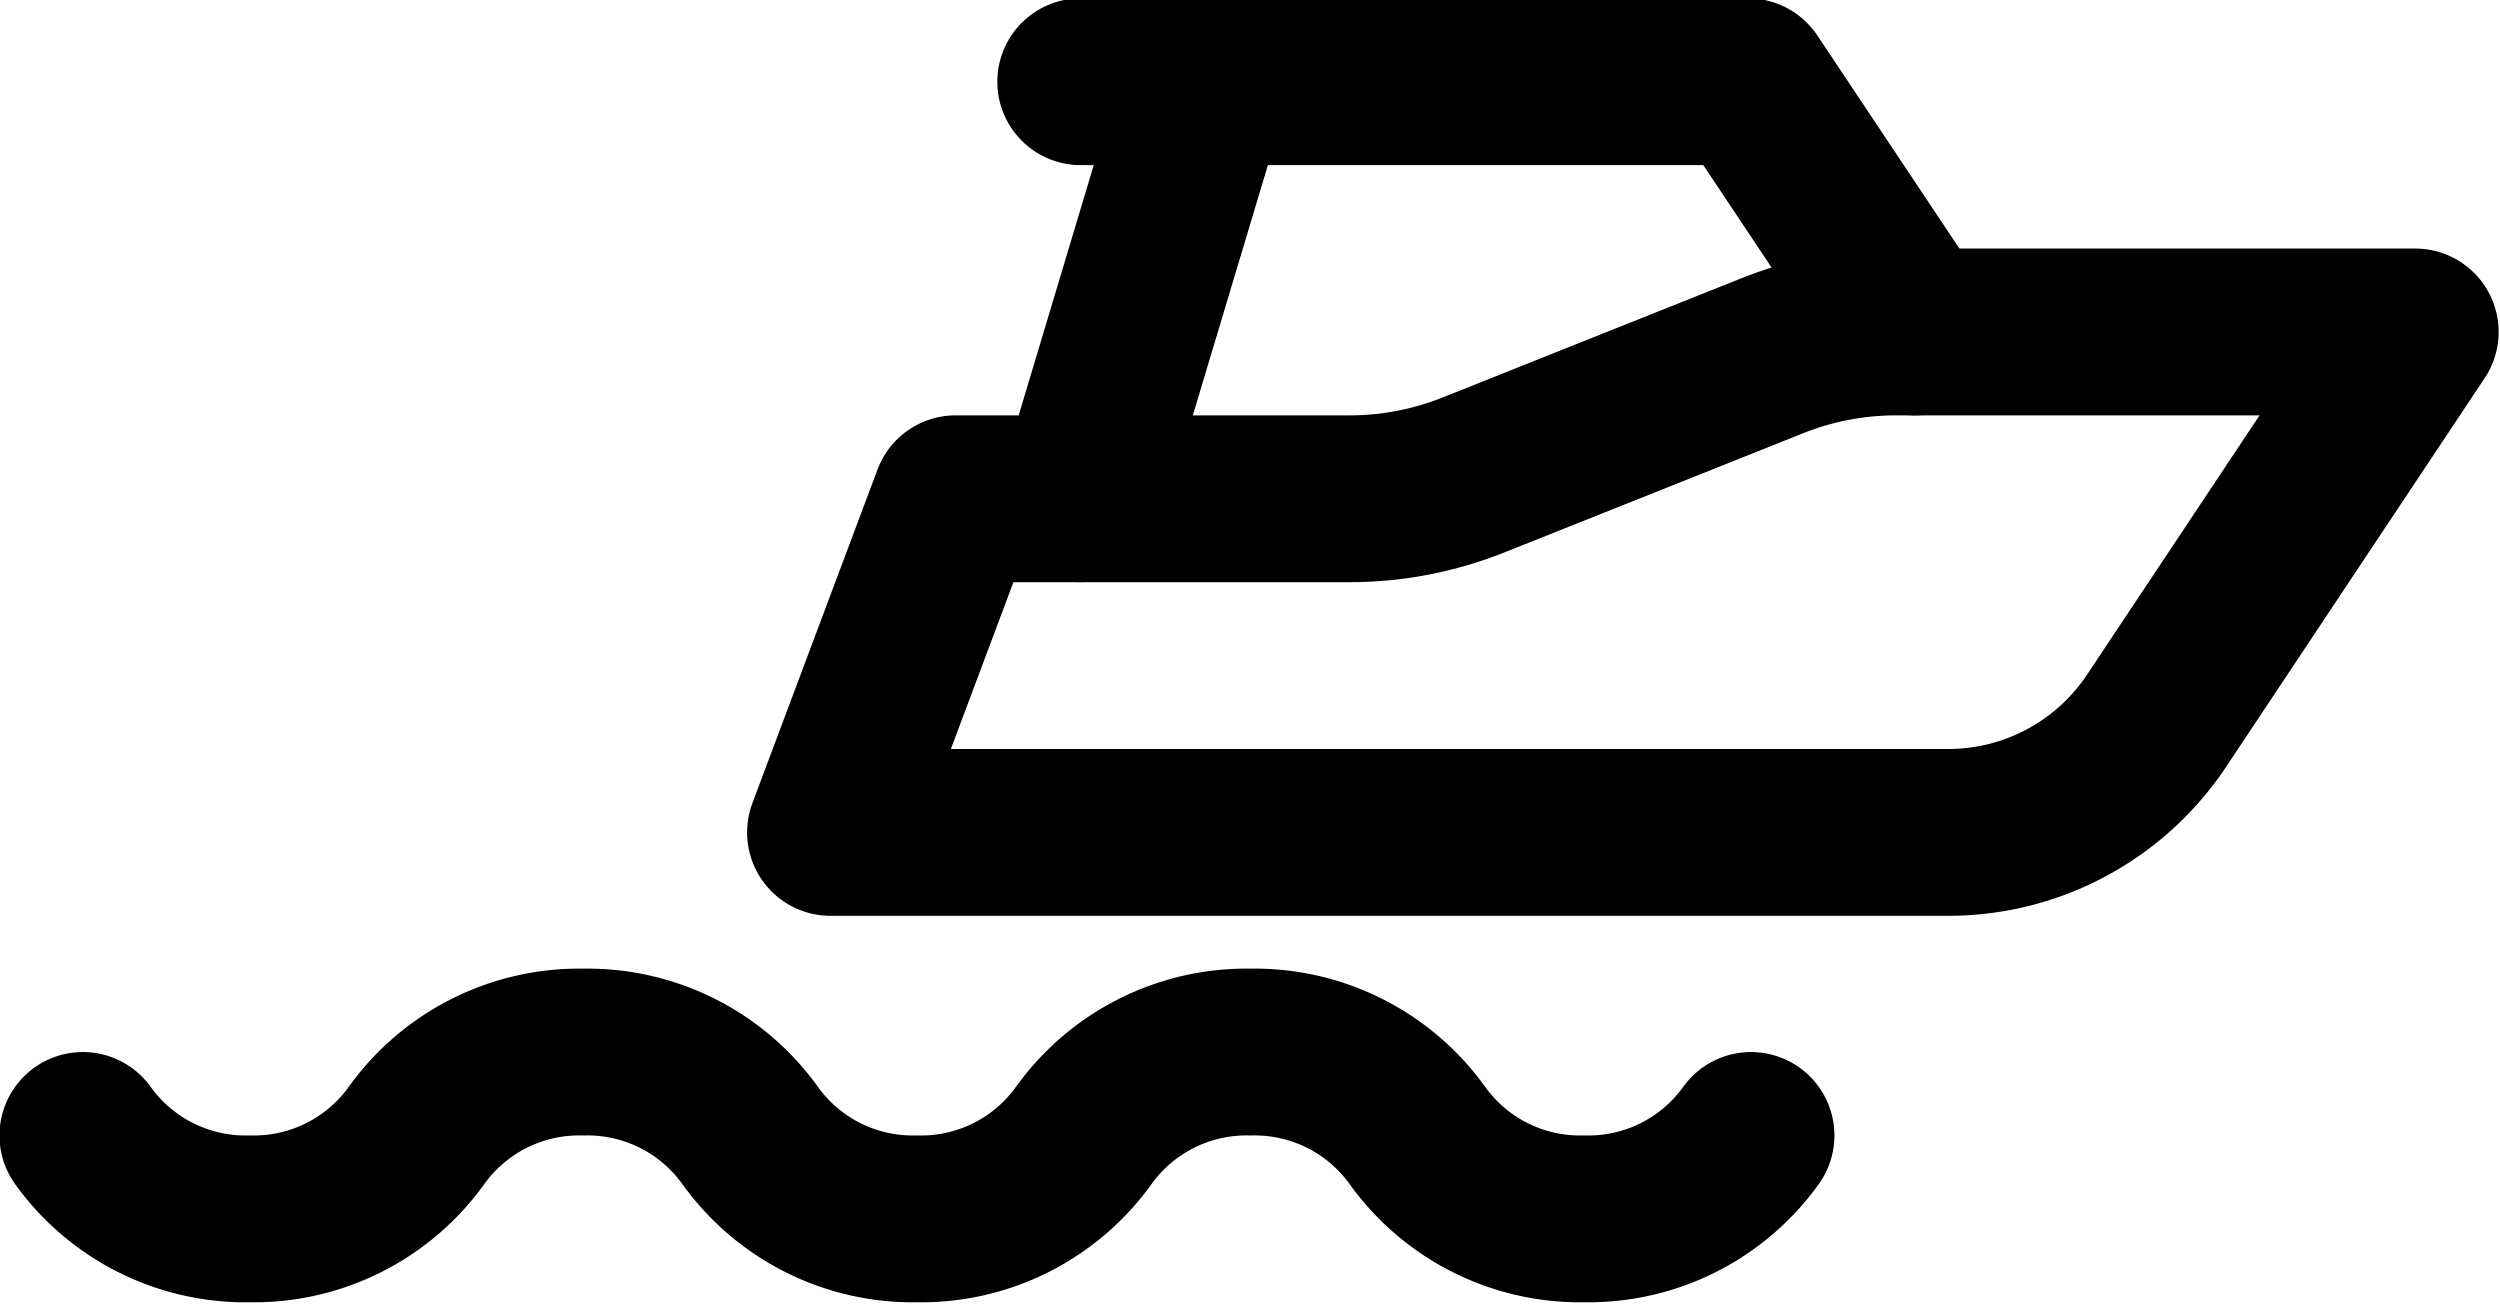
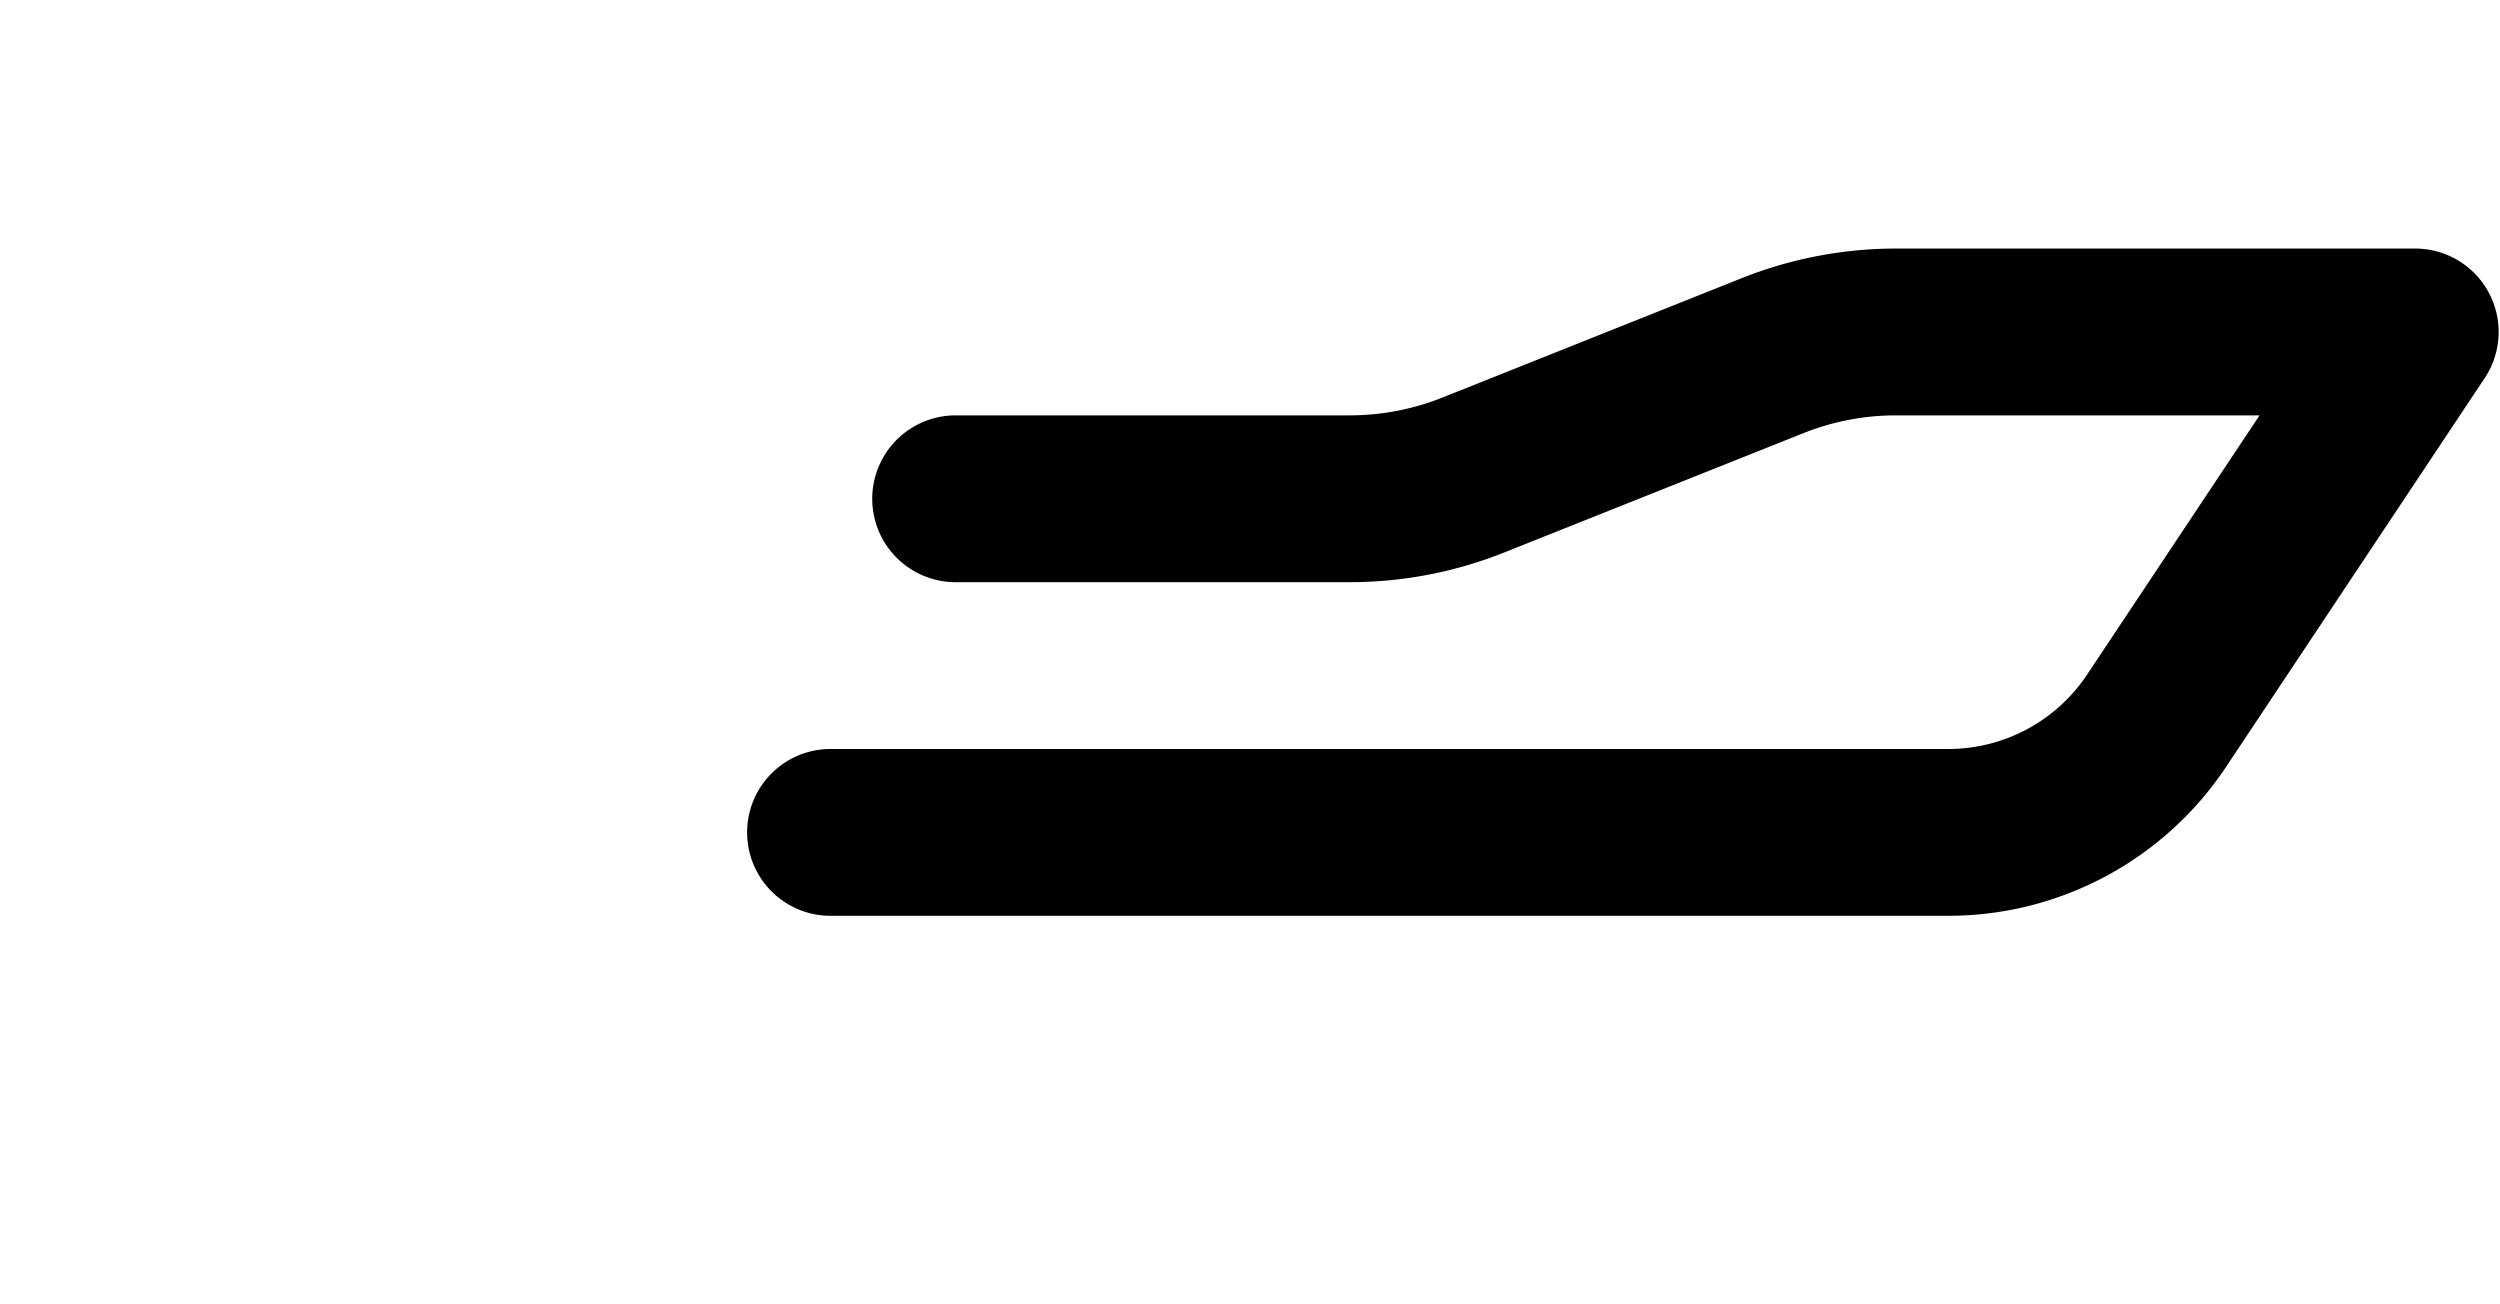
<svg xmlns="http://www.w3.org/2000/svg" xmlns:ns1="http://www.inkscape.org/namespaces/inkscape" xmlns:ns2="http://sodipodi.sourceforge.net/DTD/sodipodi-0.dtd" width="72.068mm" height="37.603mm" viewBox="0 0 72.068 37.603" version="1.1" id="svg1064" ns1:version="1.1 (c4e8f9ed74, 2021-05-24)" ns2:docname="icon-black.svg">
  <ns2:namedview id="namedview1066" pagecolor="#ffffff" bordercolor="#666666" borderopacity="1.0" ns1:pageshadow="2" ns1:pageopacity="0.0" ns1:pagecheckerboard="0" ns1:document-units="mm" showgrid="false" fit-margin-top="0" fit-margin-left="0" fit-margin-right="0" fit-margin-bottom="0" ns1:zoom="0.64765011" ns1:cx="302.63254" ns1:cy="250.90708" ns1:window-width="1920" ns1:window-height="1146" ns1:window-x="0" ns1:window-y="0" ns1:window-maximized="1" ns1:current-layer="g58524" />
  <defs id="defs1061" />
  <g ns1:label="Ebene 1" ns1:groupmode="layer" id="layer1" transform="translate(-23.233,-82.271)">
    <g id="g58524" transform="matrix(0.644,0,0,0.644,-19.199,-53.046)" style="stroke:#000000">
      <g id="g1197">
-         <line x1="114.264" y1="232.446" x2="119.864" y2="213.779" id="line6" style="fill:none;stroke:#000000;stroke-width:7.467;stroke-linecap:round;stroke-linejoin:round" />
        <g id="g58354" style="stroke:#000000">
-           <path d="m 103.064,247.38 h 50.028 a 11.2,11.2 0 0 0 9.334,-5.003 l 11.574,-17.398 v 0 h -23.259 a 14.934,14.934 0 0 0 -5.563,1.083 l -13.291,5.301 a 14.934,14.934 0 0 1 -5.563,1.083 h -13.926 v 0 h -3.733 z" id="path4" style="fill:none;stroke:#000000;stroke-width:7.467;stroke-linecap:round;stroke-linejoin:round" />
-           <path d="m 114.264,213.779 h 29.867 l 7.467,11.2" id="path8" style="fill:none;stroke:#000000;stroke-width:7.467;stroke-linecap:round;stroke-linejoin:round" />
-           <path d="m 69.598,260.946 a 8.96,8.96 0 0 0 7.467,3.733 8.96,8.96 0 0 0 7.467,-3.733 8.96,8.96 0 0 1 7.467,-3.733 8.96,8.96 0 0 1 7.467,3.733 8.96,8.96 0 0 0 7.467,3.733 8.96,8.96 0 0 0 7.467,-3.733 8.96,8.96 0 0 1 7.467,-3.733 8.96,8.96 0 0 1 7.467,3.733 8.96,8.96 0 0 0 7.467,3.733 8.96,8.96 0 0 0 7.467,-3.733" id="path4-3" style="fill:none;stroke:#000000;stroke-width:7.467;stroke-linecap:round;stroke-linejoin:round" />
+           <path d="m 103.064,247.38 h 50.028 a 11.2,11.2 0 0 0 9.334,-5.003 l 11.574,-17.398 v 0 h -23.259 a 14.934,14.934 0 0 0 -5.563,1.083 l -13.291,5.301 a 14.934,14.934 0 0 1 -5.563,1.083 h -13.926 v 0 h -3.733 " id="path4" style="fill:none;stroke:#000000;stroke-width:7.467;stroke-linecap:round;stroke-linejoin:round" />
        </g>
      </g>
    </g>
  </g>
</svg>